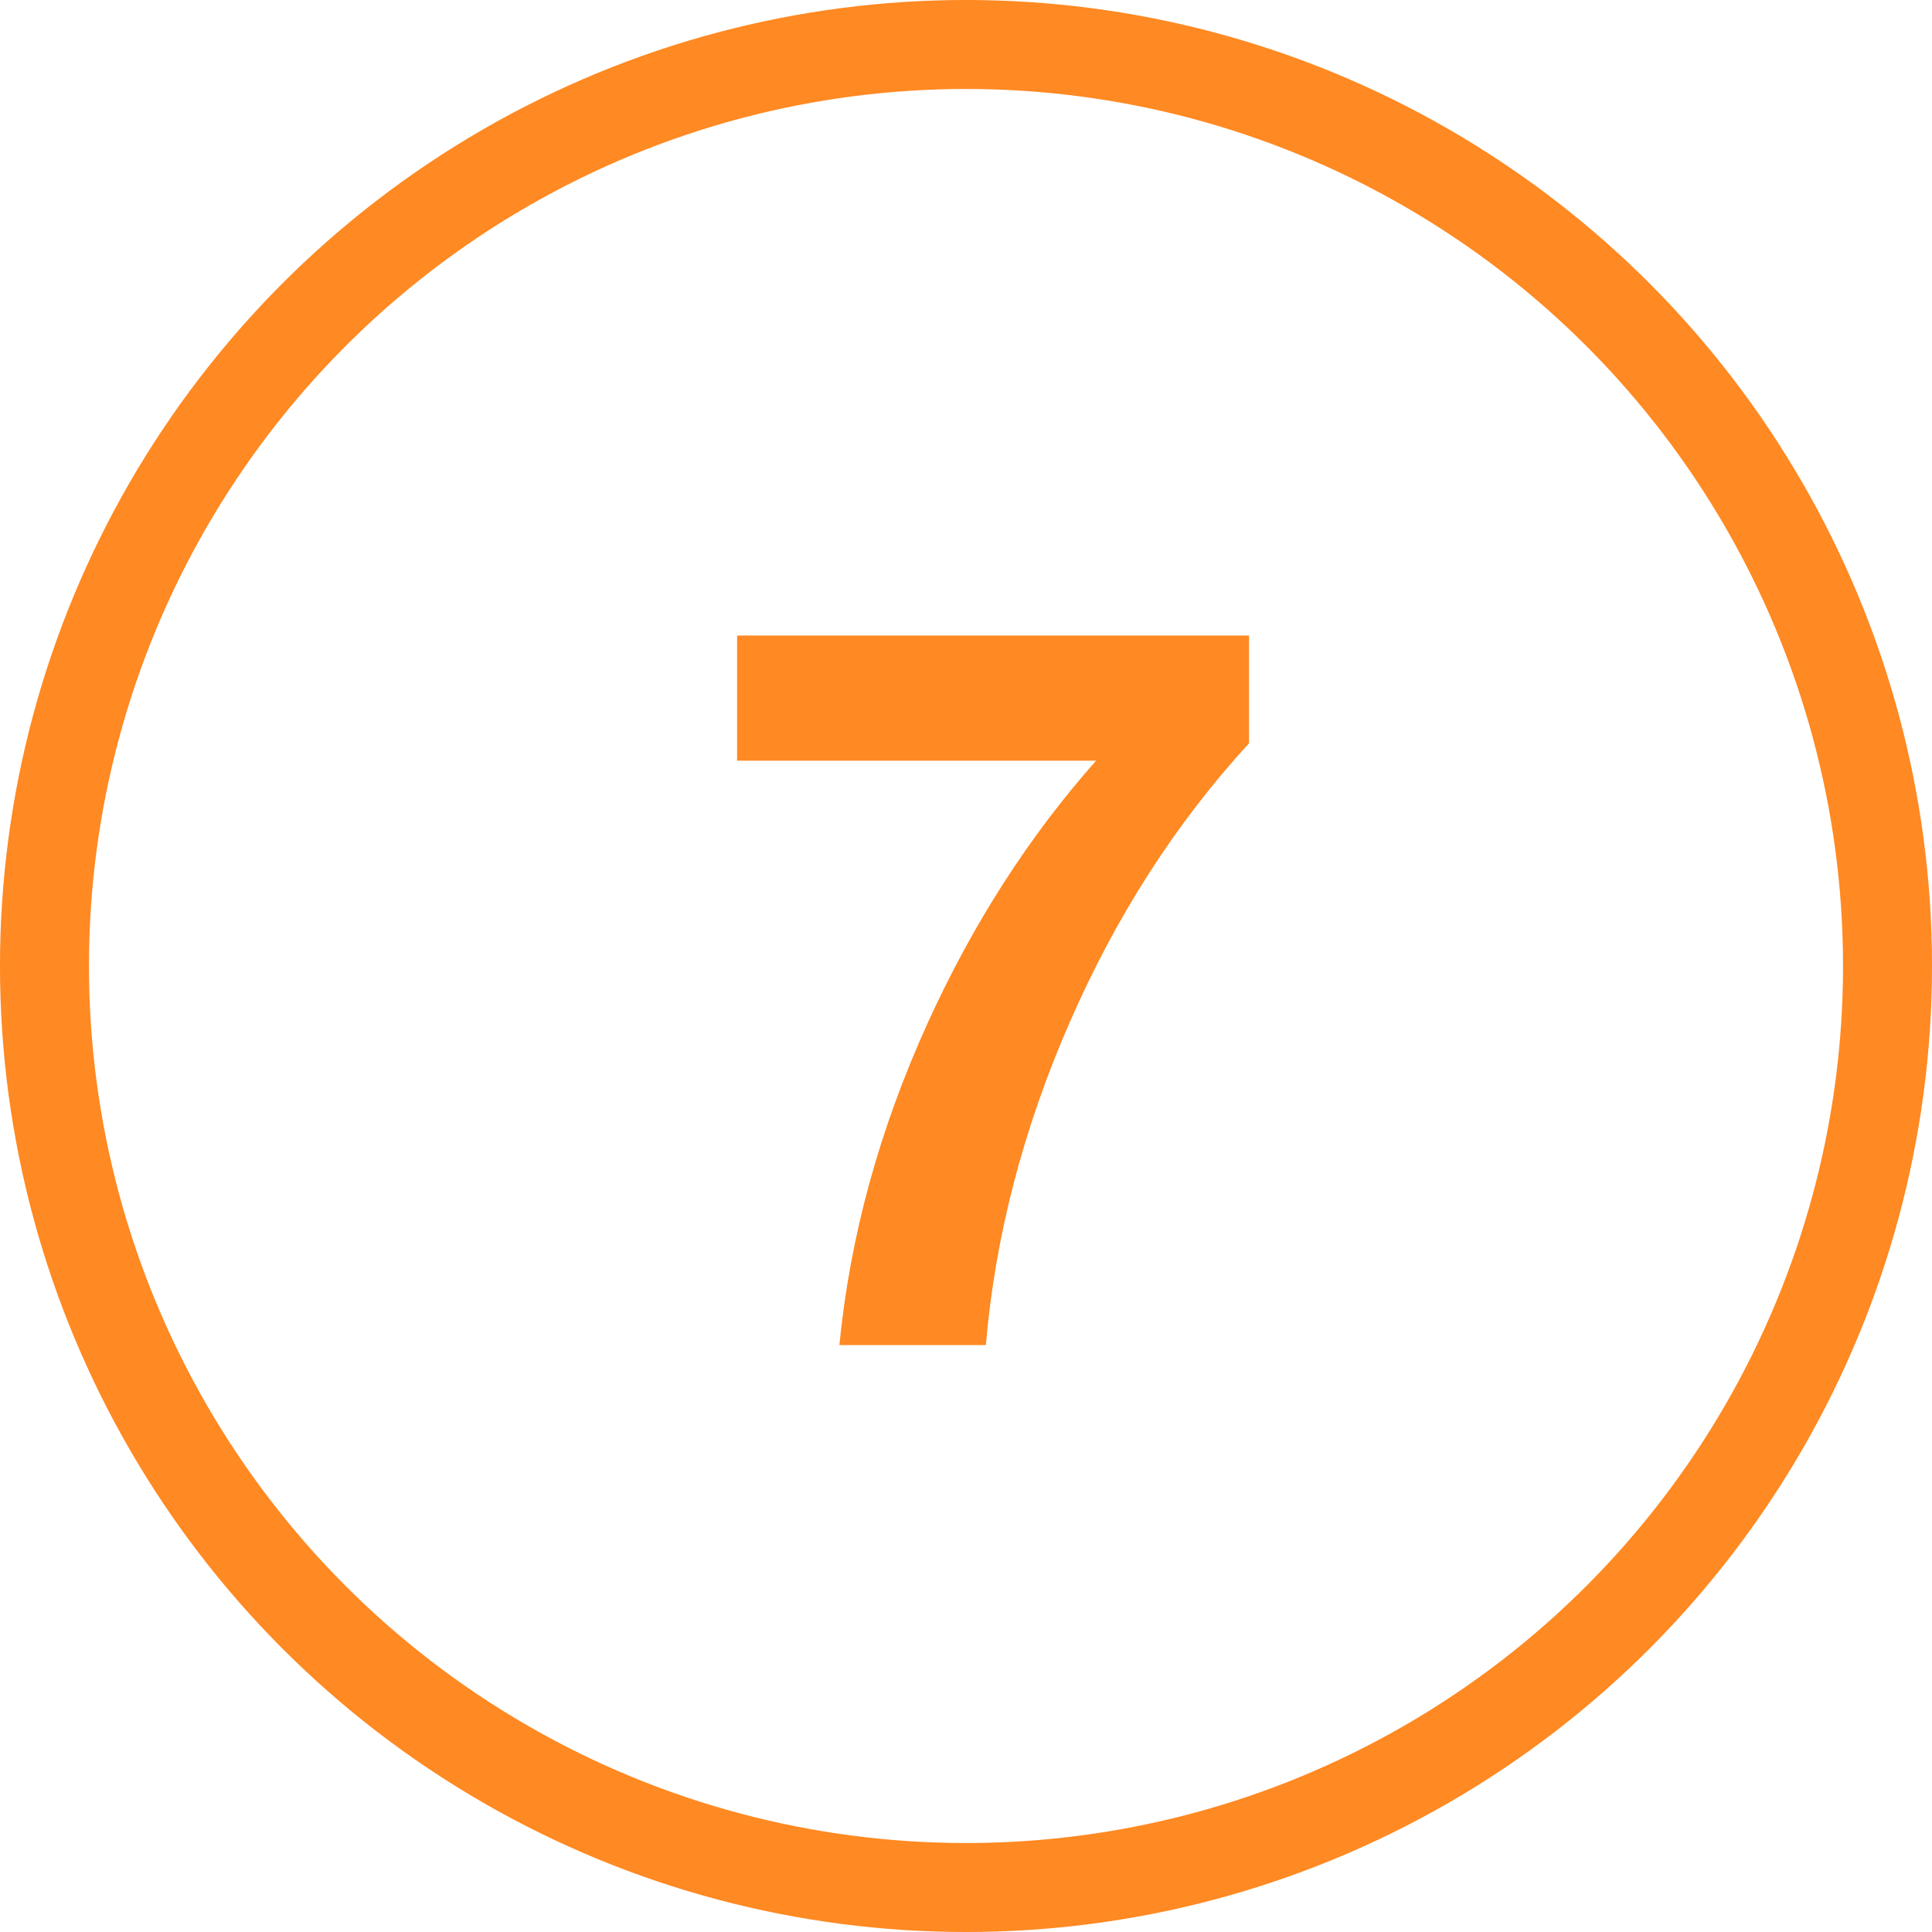
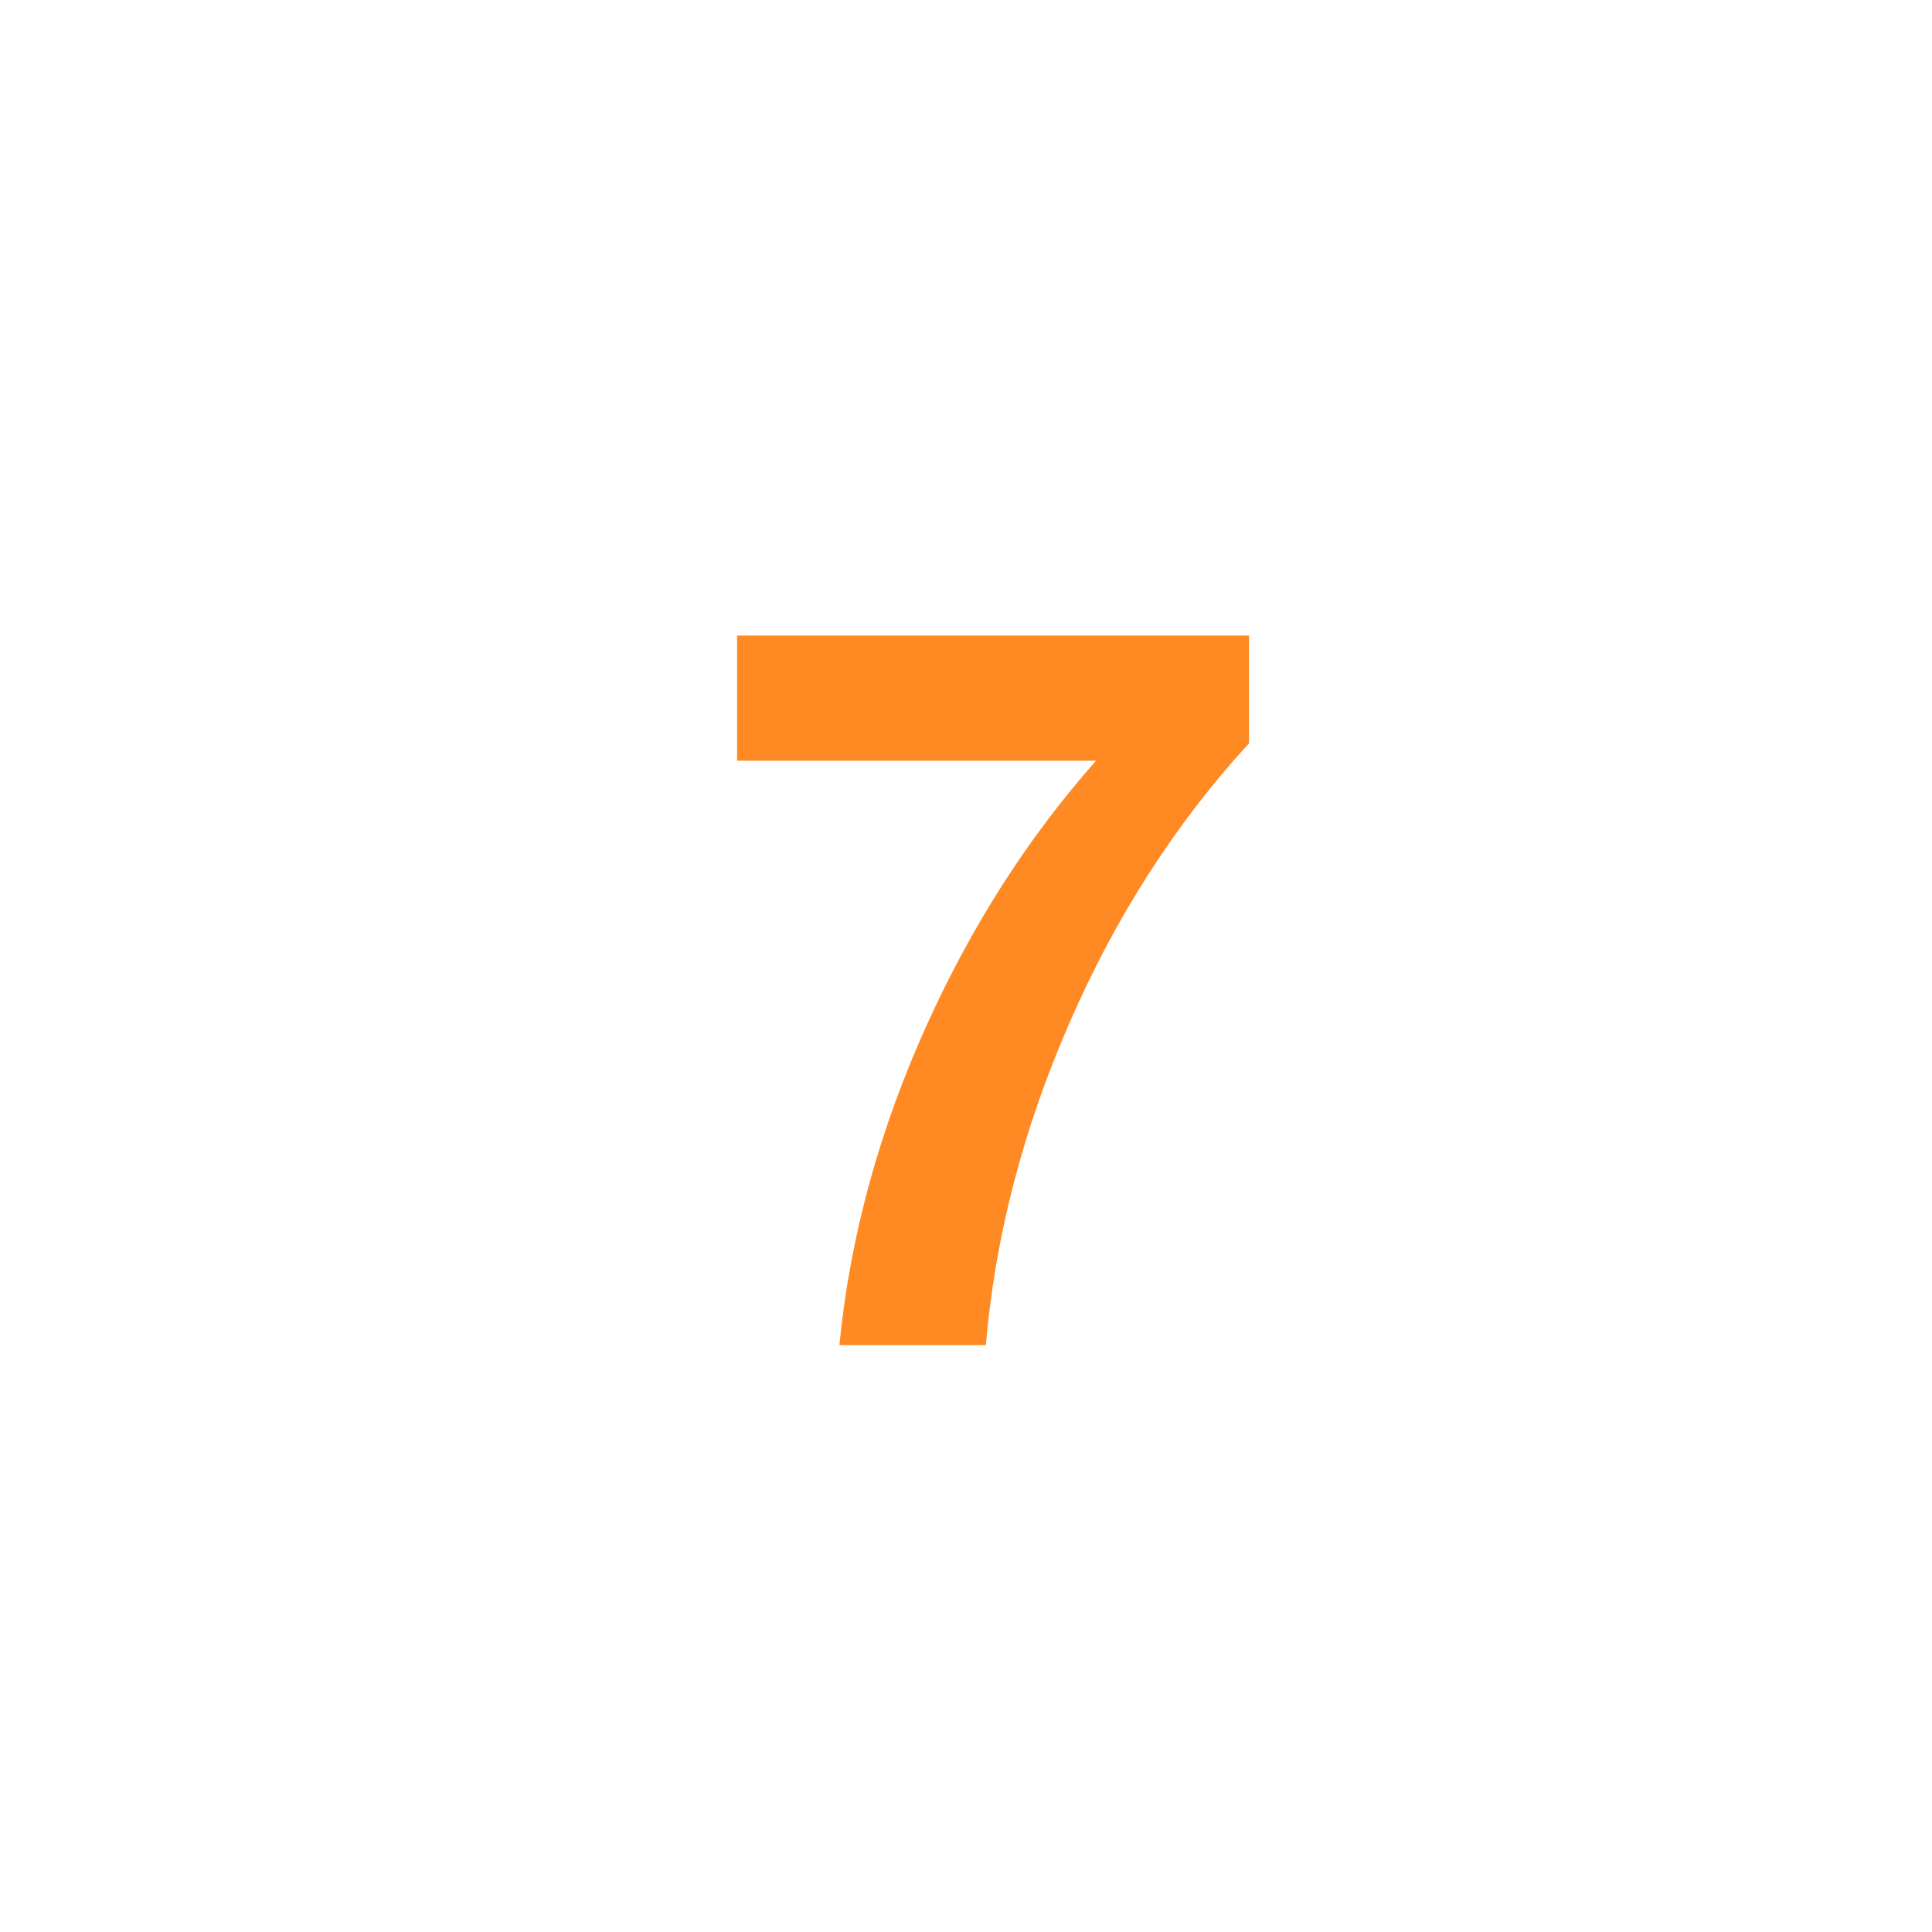
<svg xmlns="http://www.w3.org/2000/svg" width="90" height="90" viewBox="0 0 90 90" fill="none">
  <path d="M39.102 62.658C39.596 57.601 40.968 52.597 43.219 47.647C45.316 43.037 47.93 38.966 51.06 35.435H34.337V29.607H58.184V32.105V34.626C54.761 38.357 51.97 42.706 49.811 47.67C47.652 52.62 46.357 57.616 45.925 62.658H39.102Z" fill="#FF8922" />
-   <circle cx="45" cy="45" r="42.928" stroke="#FF8922" stroke-width="4.145" />
</svg>